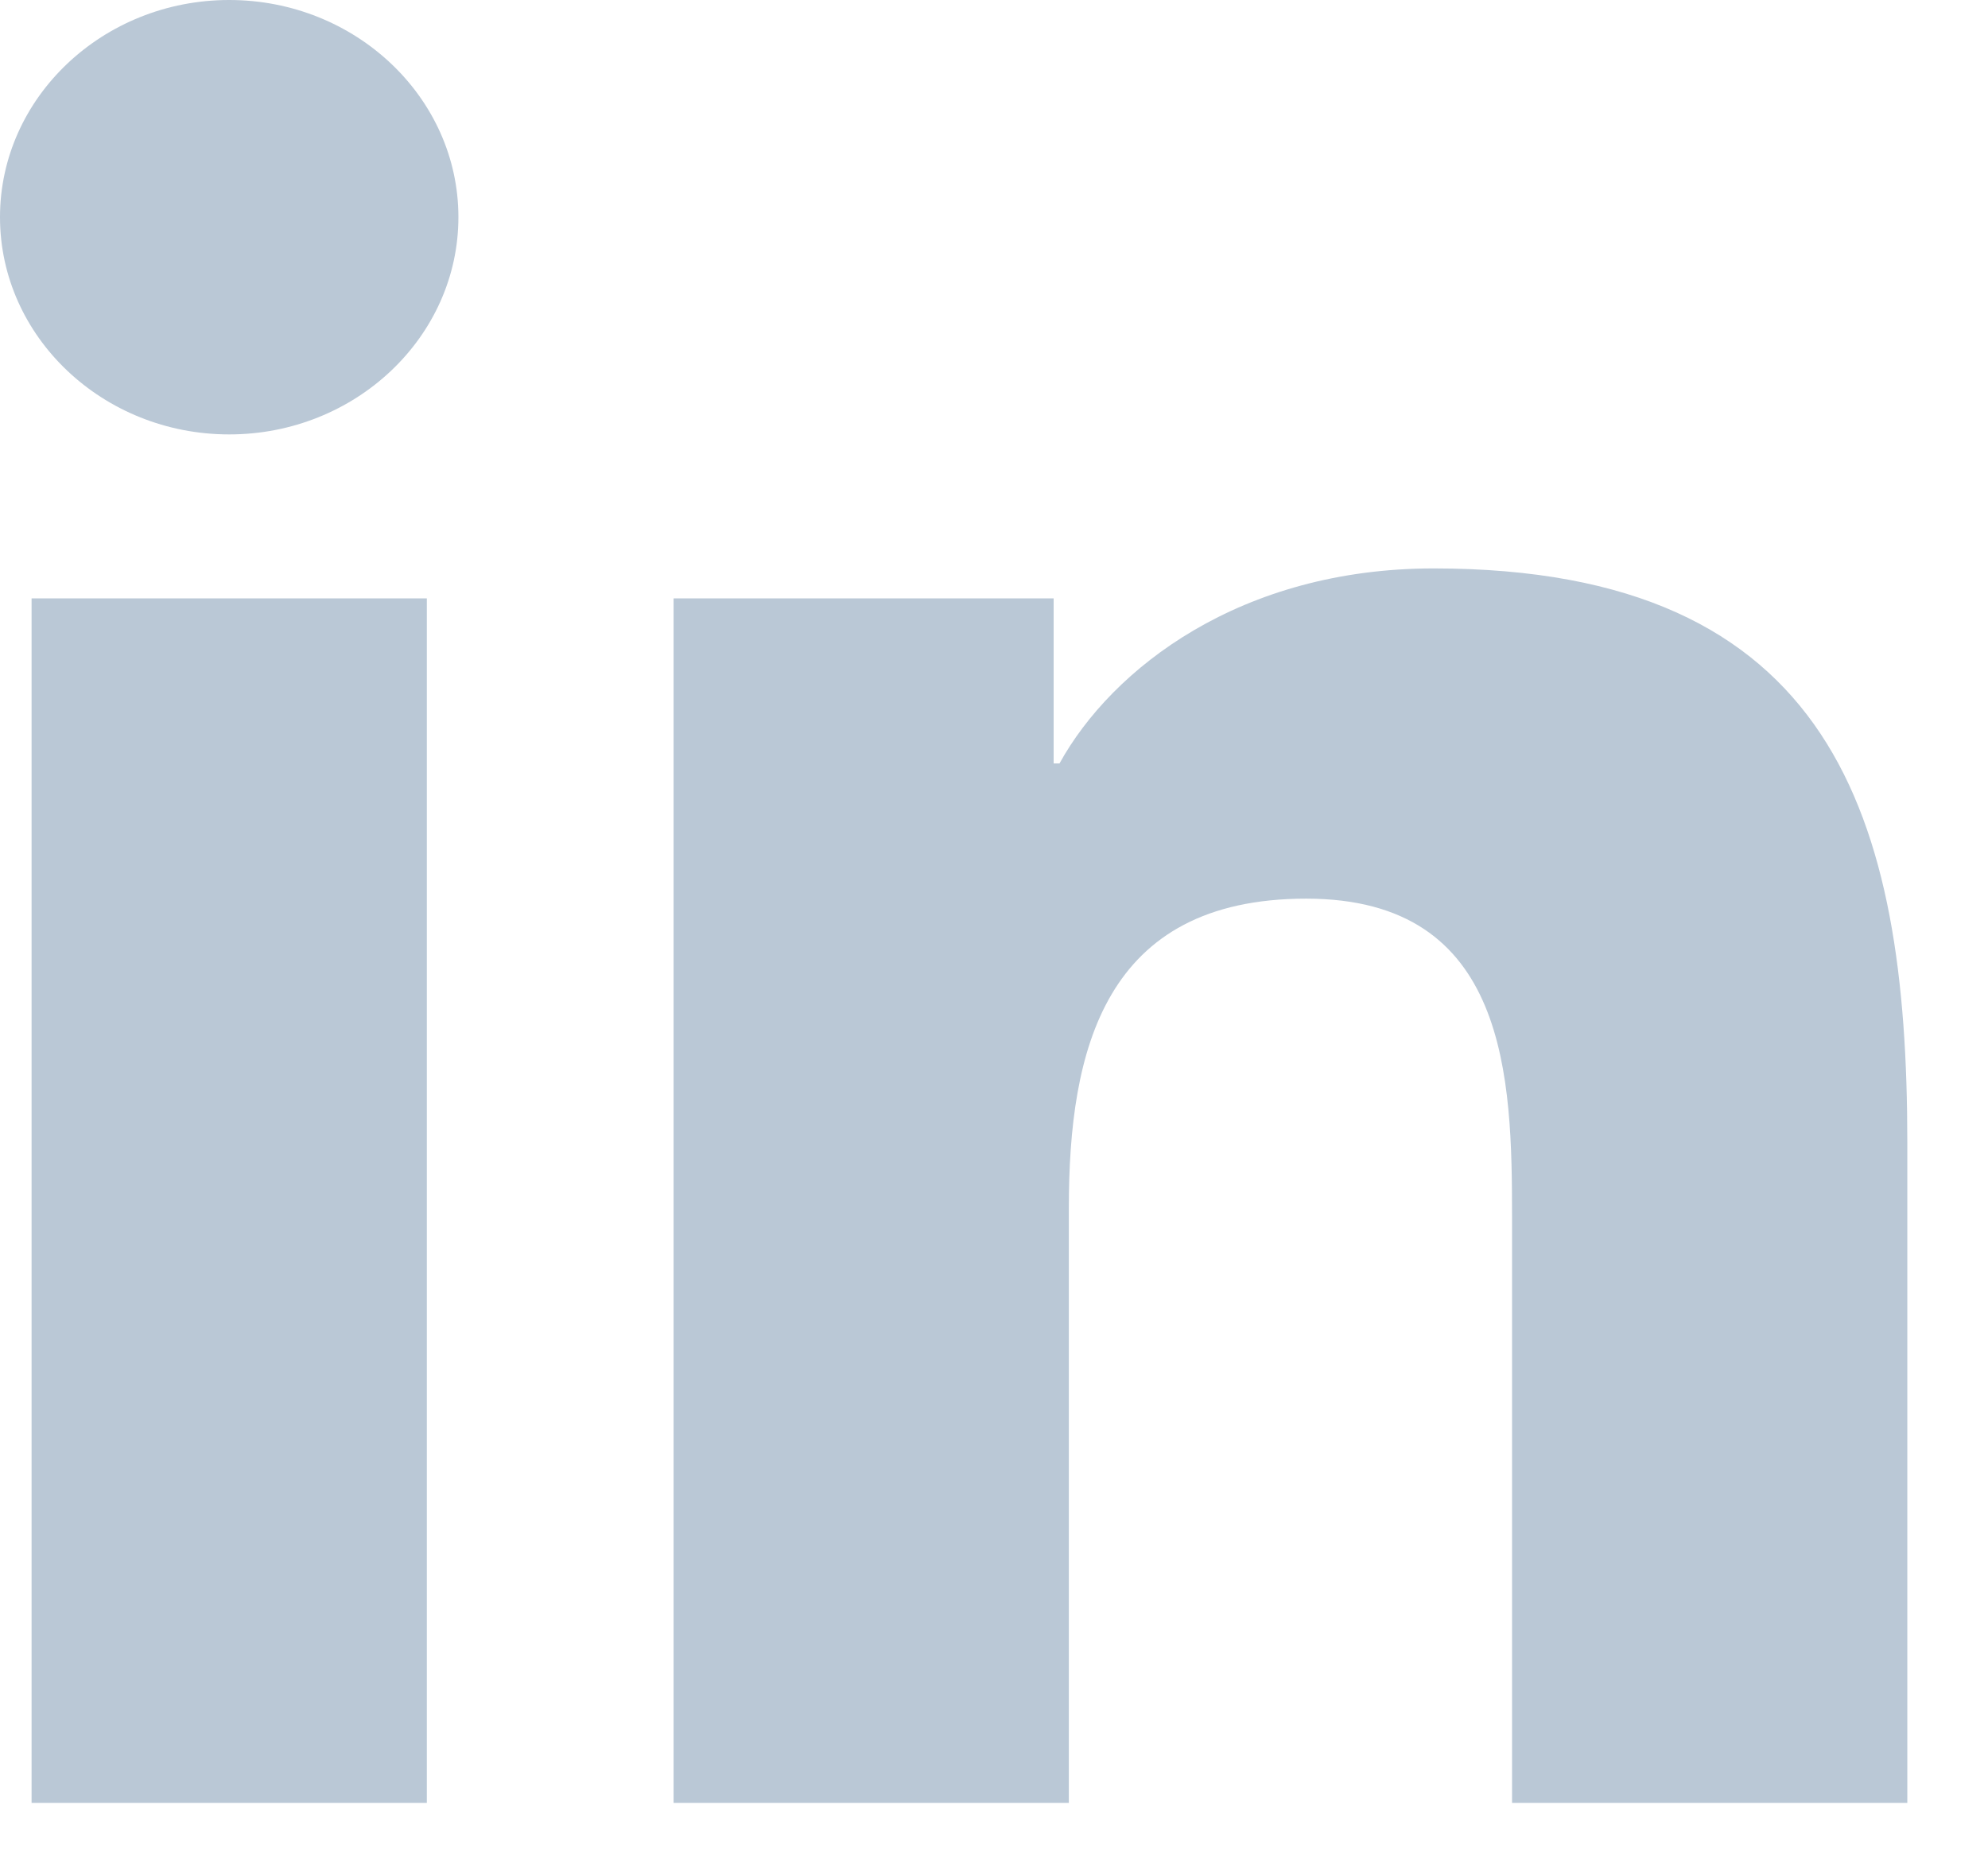
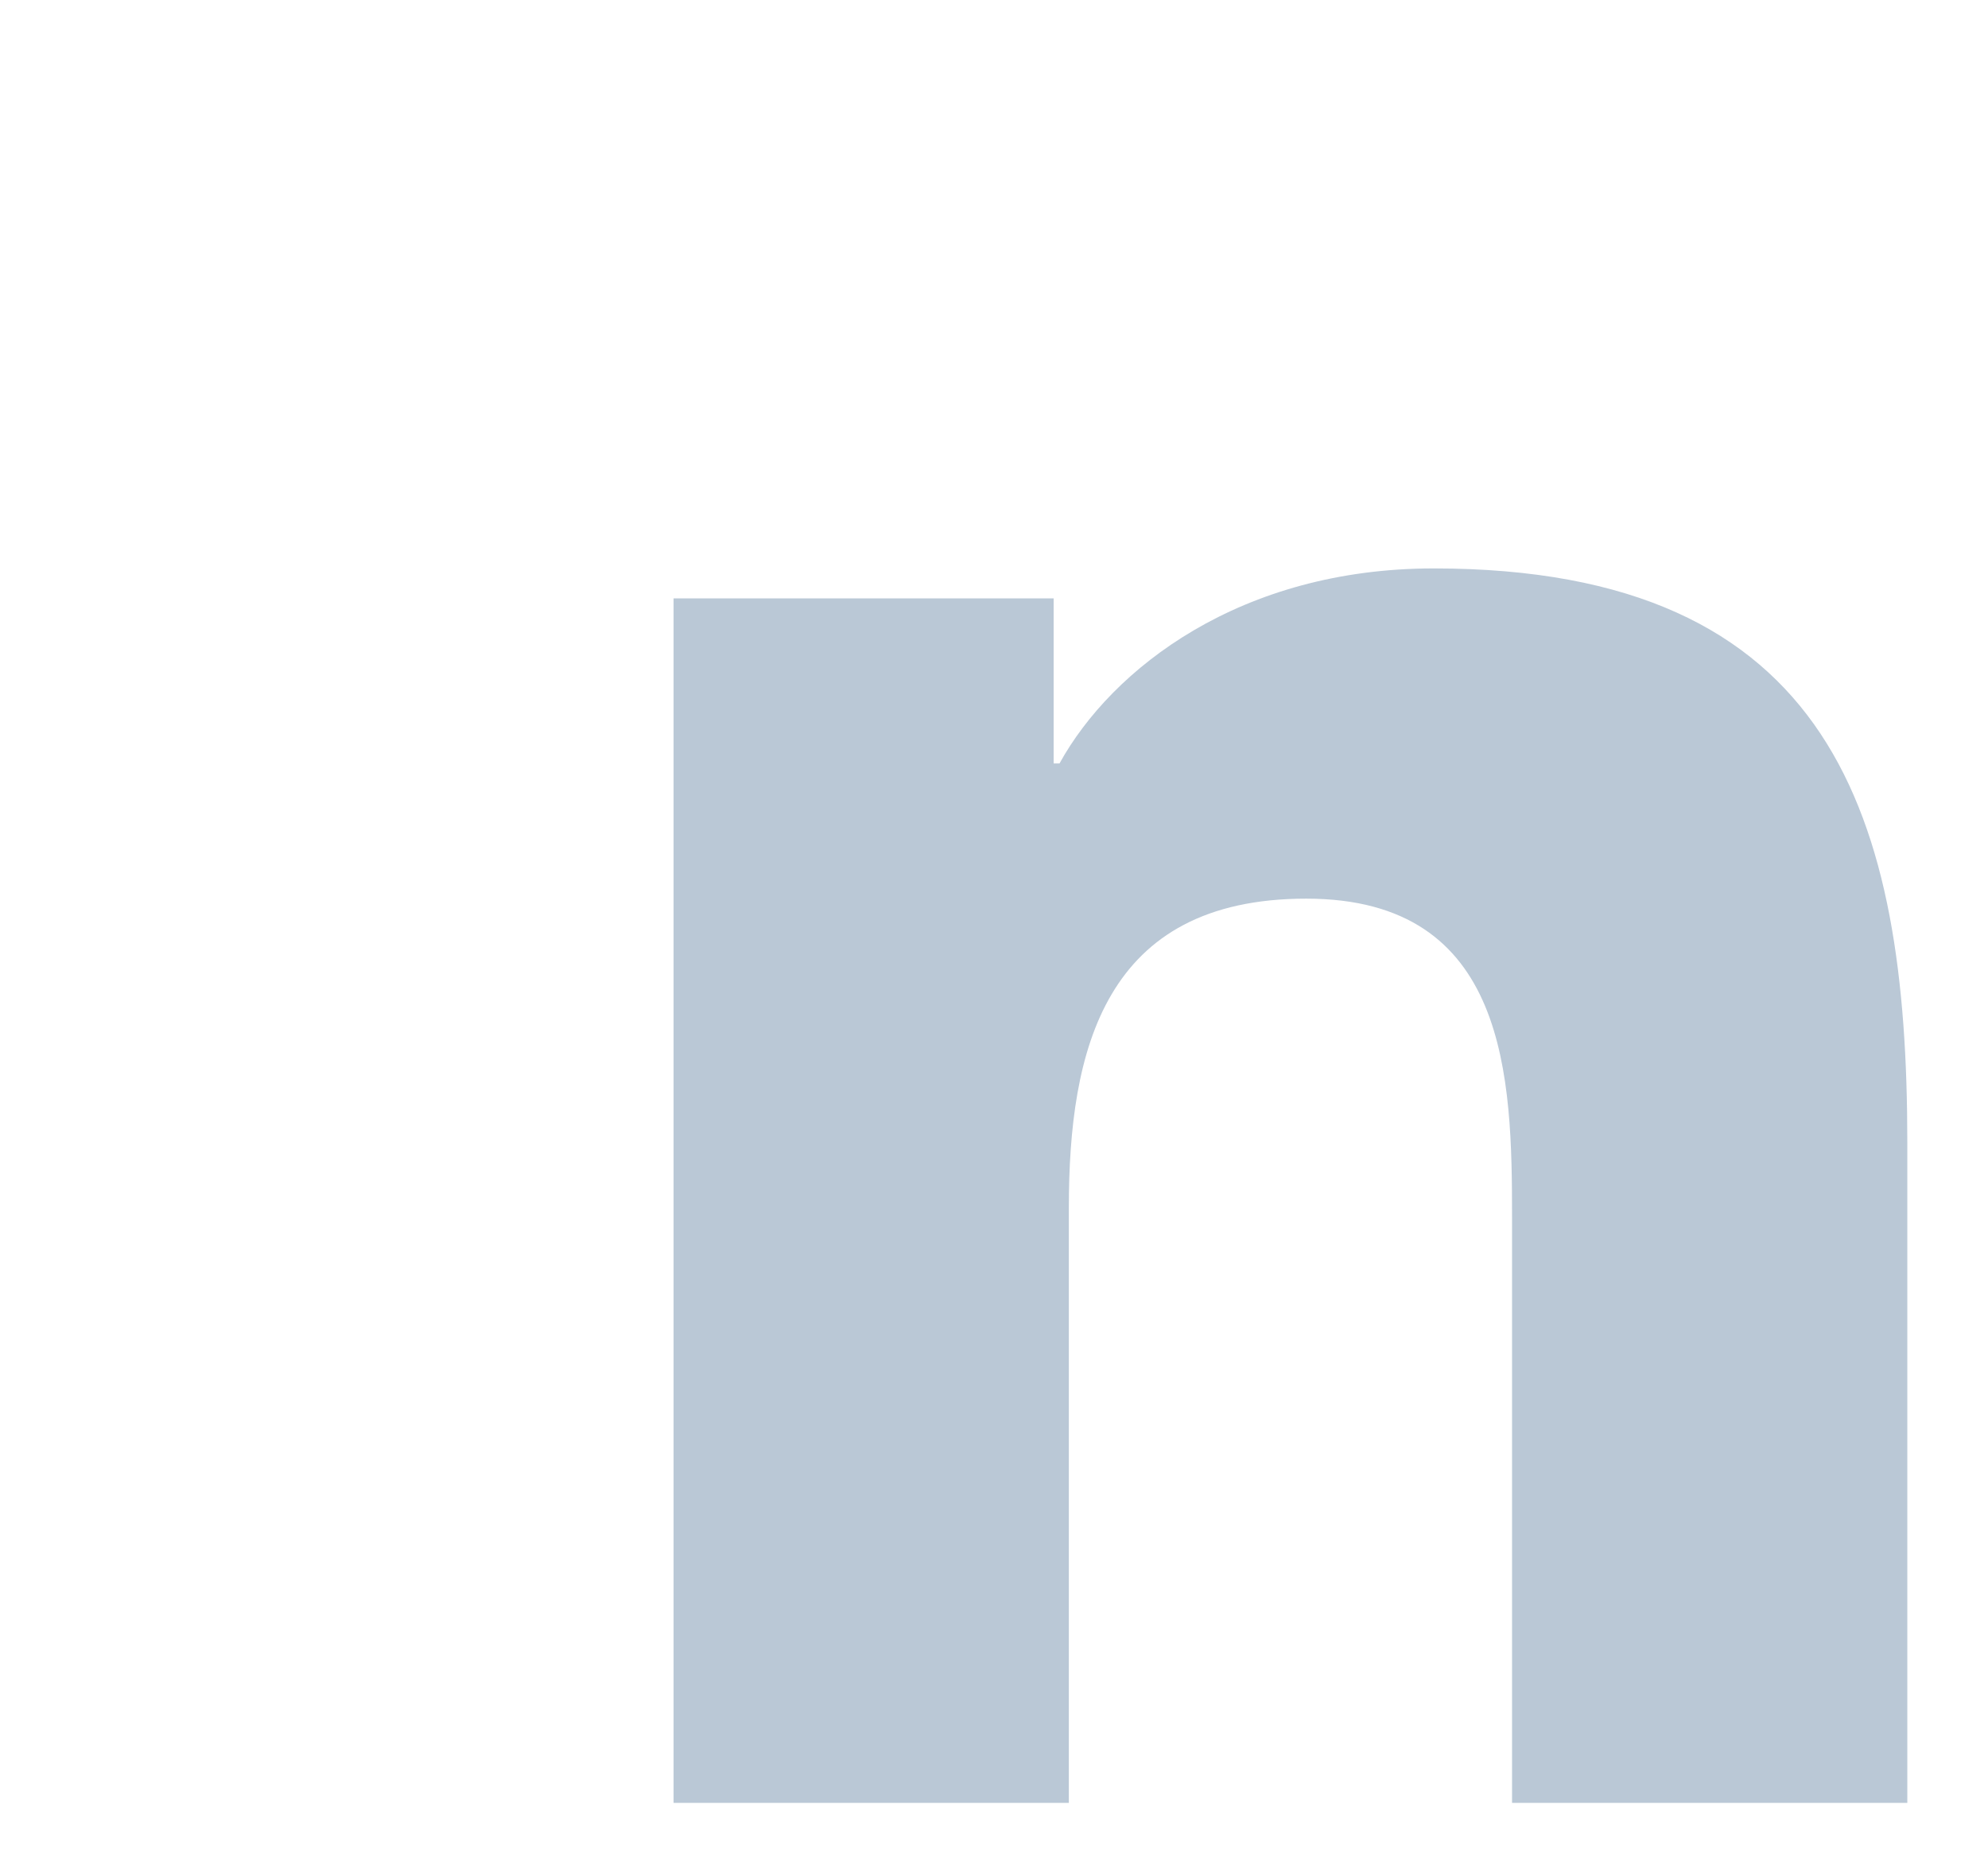
<svg xmlns="http://www.w3.org/2000/svg" fill="none" height="16" viewBox="0 0 17 16" width="17">
-   <path d="M0.27 5.117H3.65V15.418H0.27V5.117ZM1.96 0C3.04 0 3.92 0.834 3.92 1.857C3.92 2.881 3.04 3.715 1.96 3.715C0.88 3.715 0 2.881 0 1.857C0 0.834 0.88 0 1.96 0Z" fill="#BAC8D6" />
  <path d="M5.77 5.117H9.01V6.529H9.06C9.51 5.714 10.61 4.861 12.26 4.861C15.68 4.861 16.31 6.993 16.31 9.77V15.418H12.93V10.414C12.93 9.22 12.9 7.685 11.17 7.685C9.44 7.685 9.14 8.983 9.14 10.329V15.418H5.76V5.117H5.77Z" fill="#BAC8D6" />
</svg>